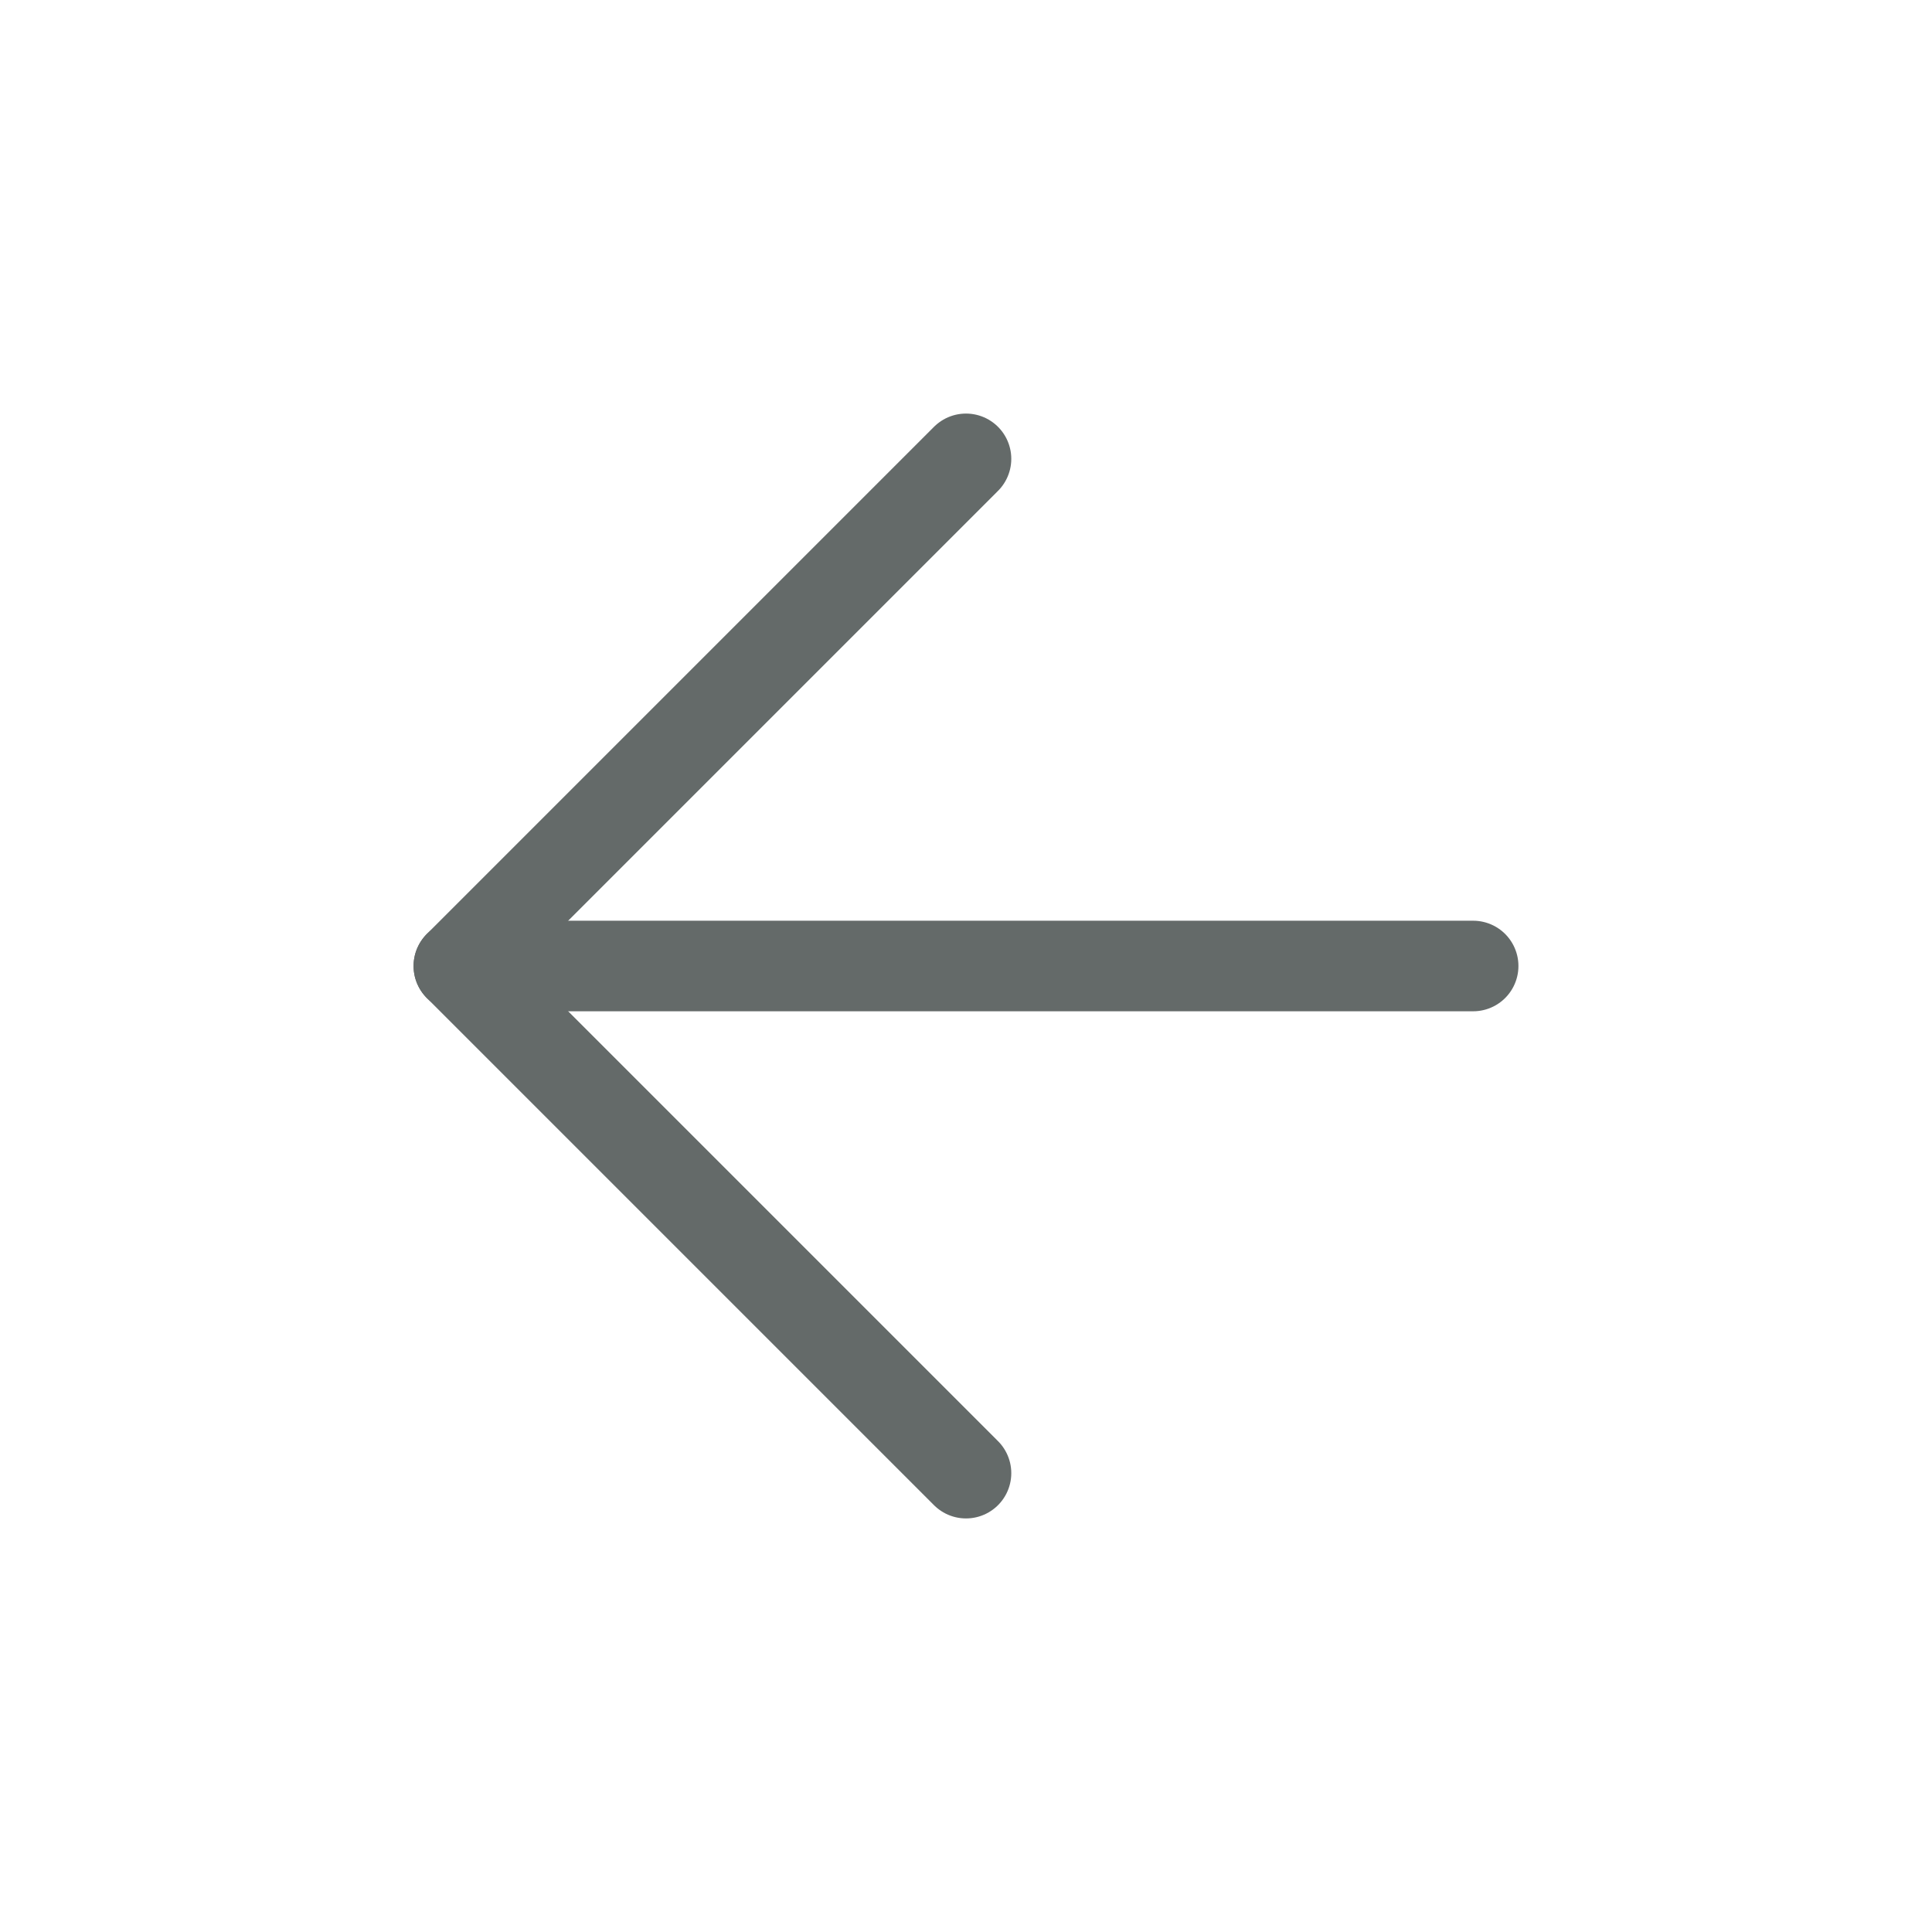
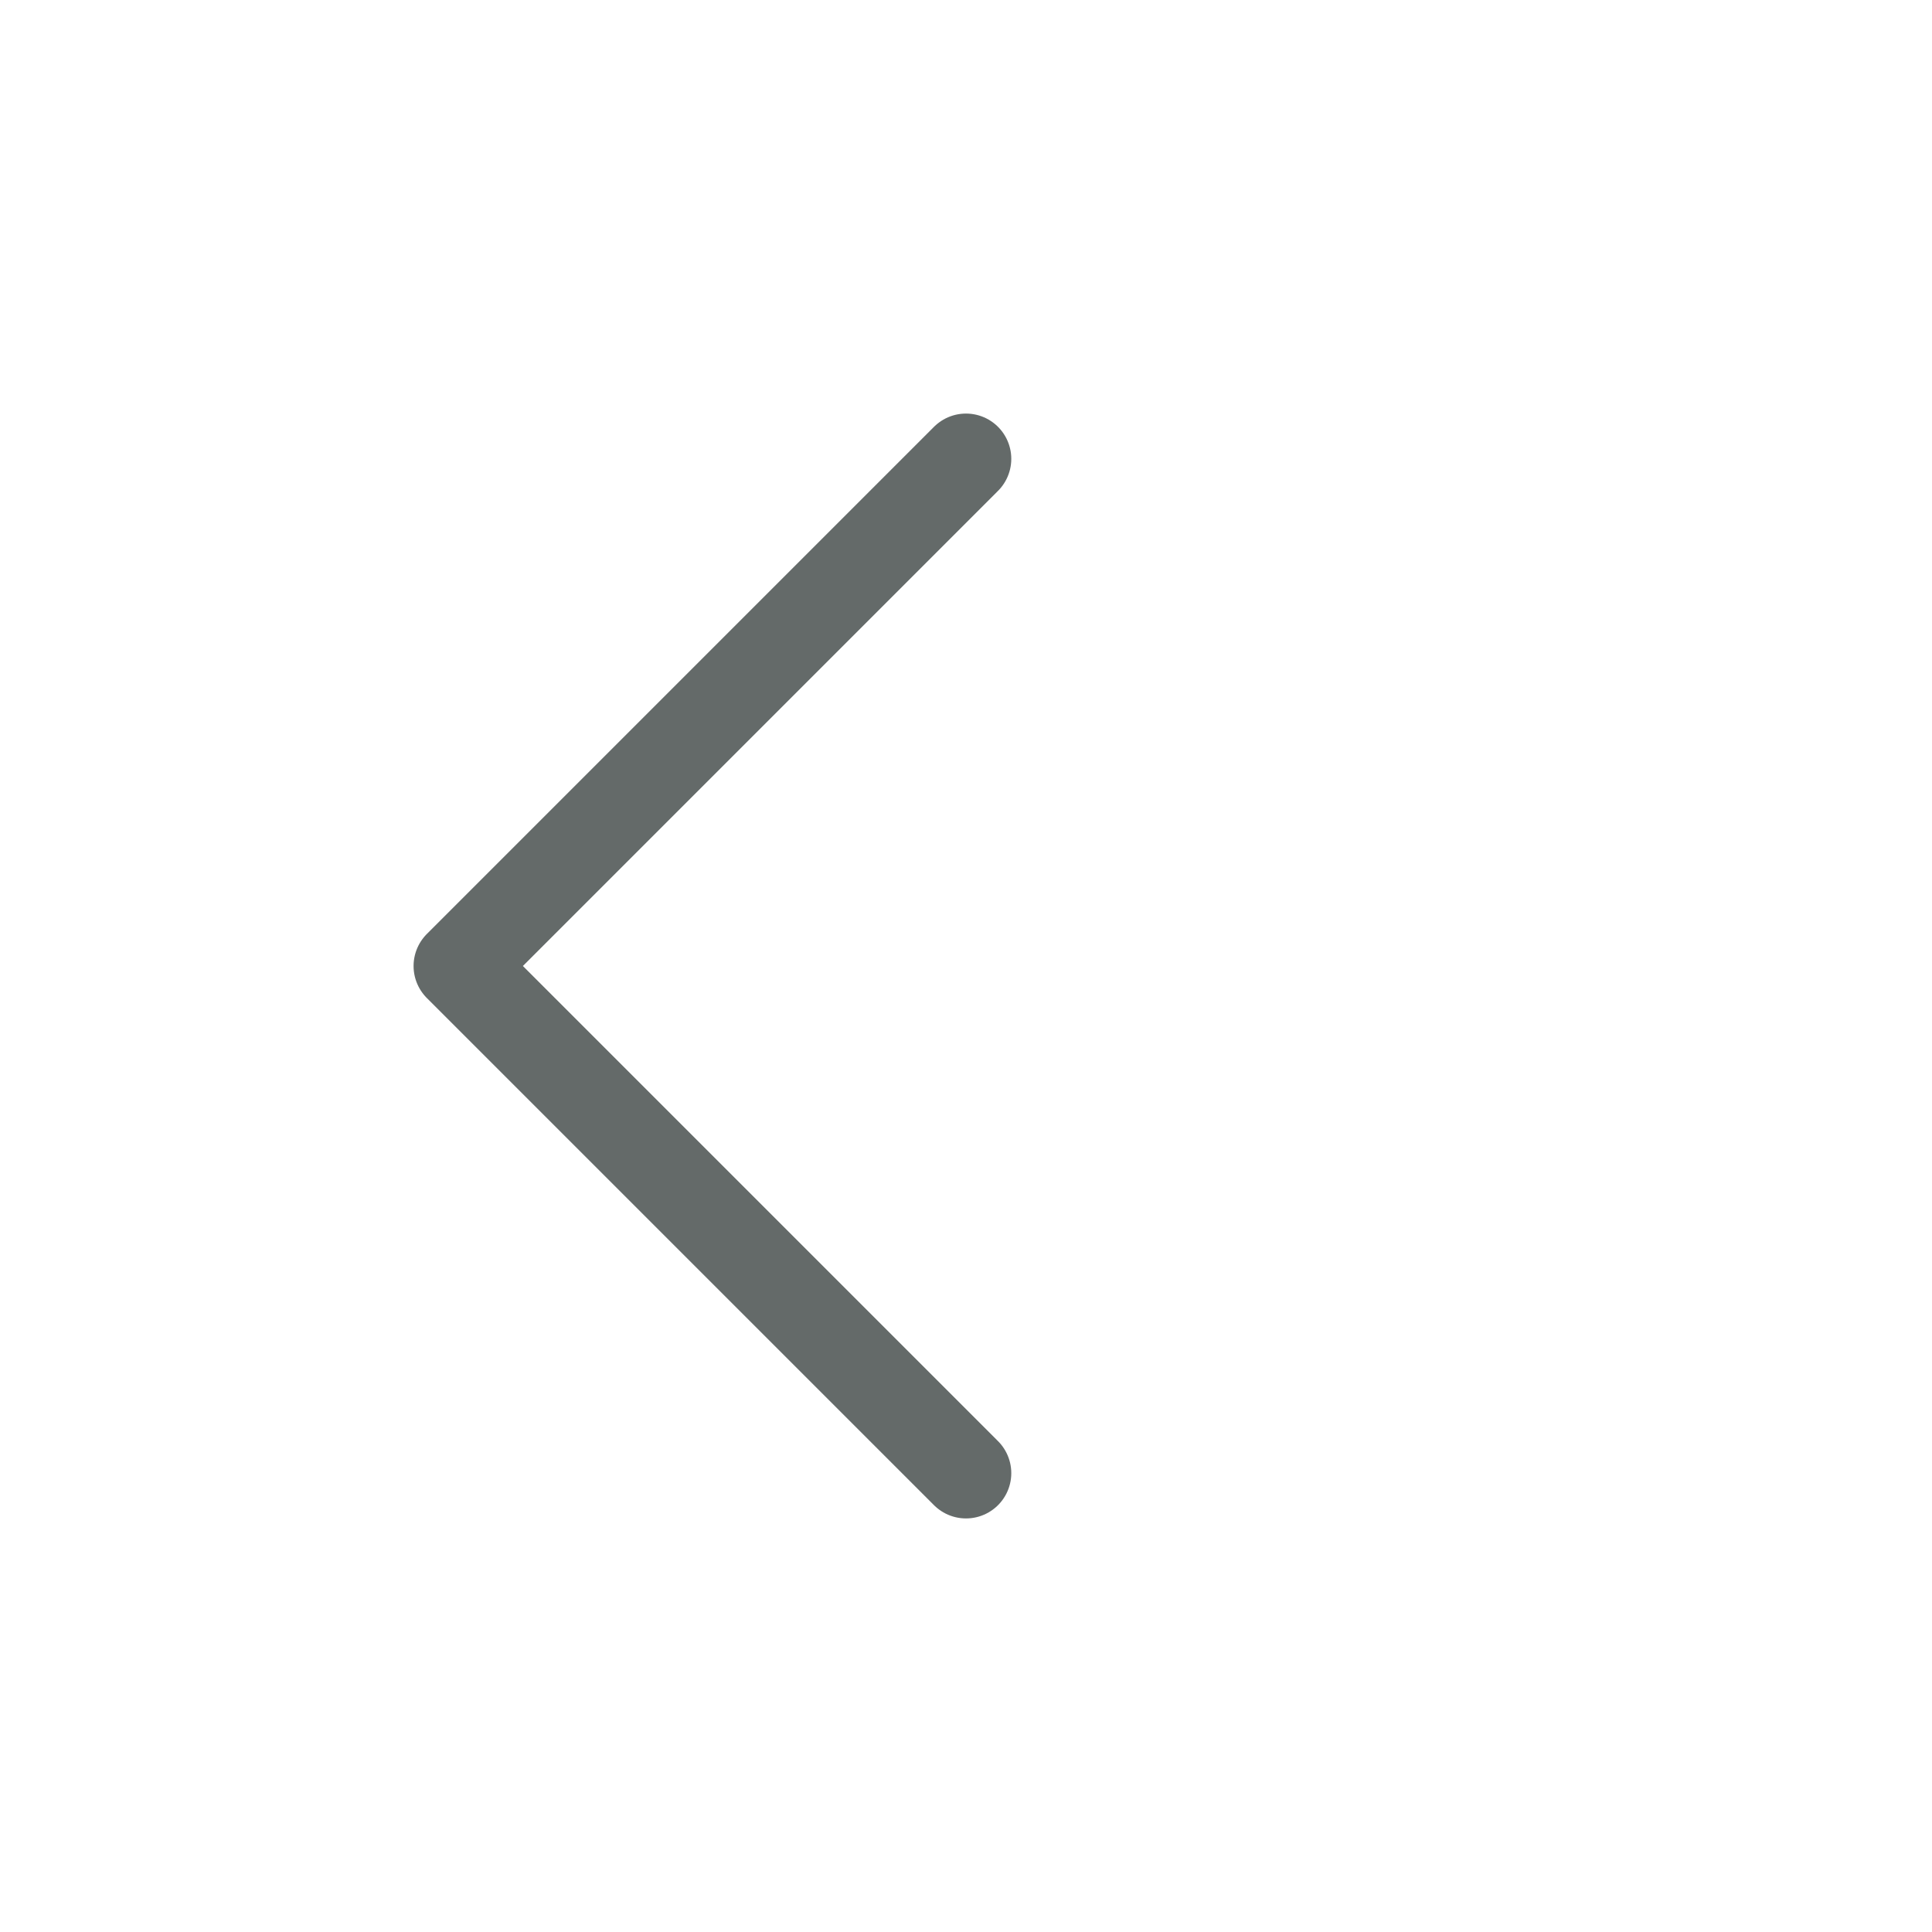
<svg xmlns="http://www.w3.org/2000/svg" width="32" height="32" viewBox="0 0 32 32" fill="none">
-   <path d="M24.4 16H7.6" stroke="#646A69" stroke-width="1.5" stroke-linecap="round" stroke-linejoin="round" />
  <path d="M16 24.4L7.6 16L16 7.6" stroke="#646A69" stroke-width="1.5" stroke-linecap="round" stroke-linejoin="round" />
</svg>